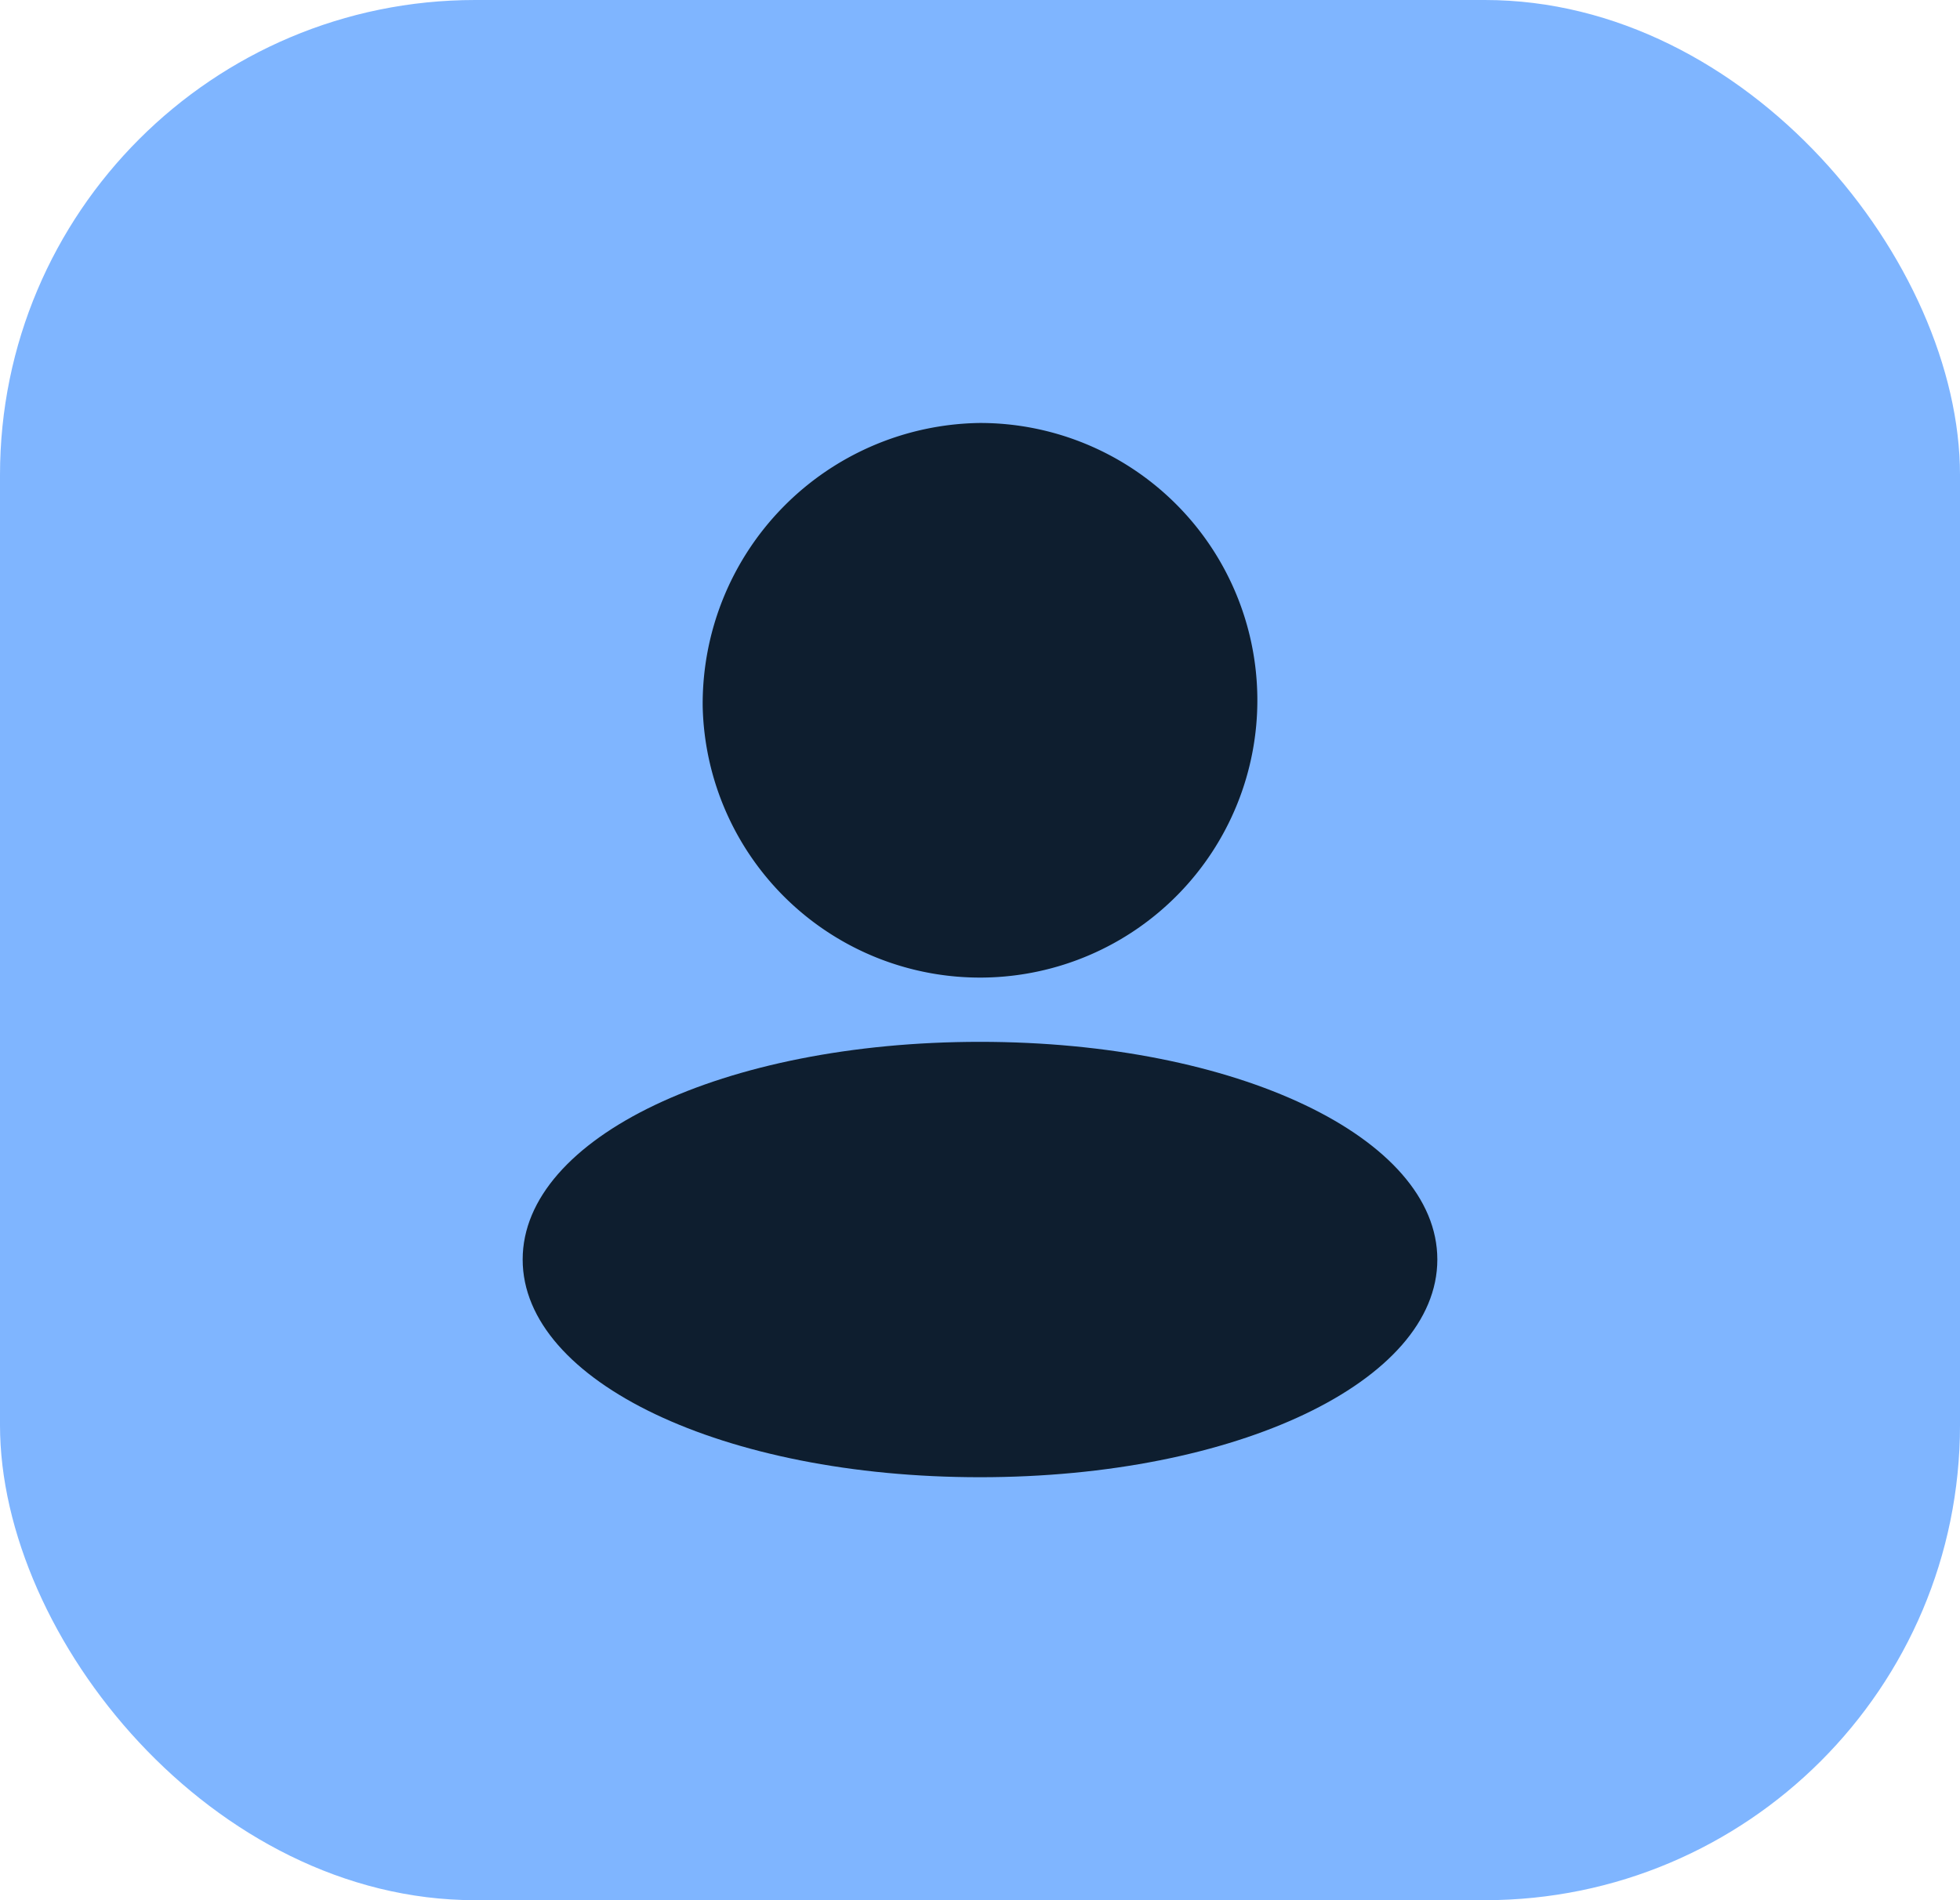
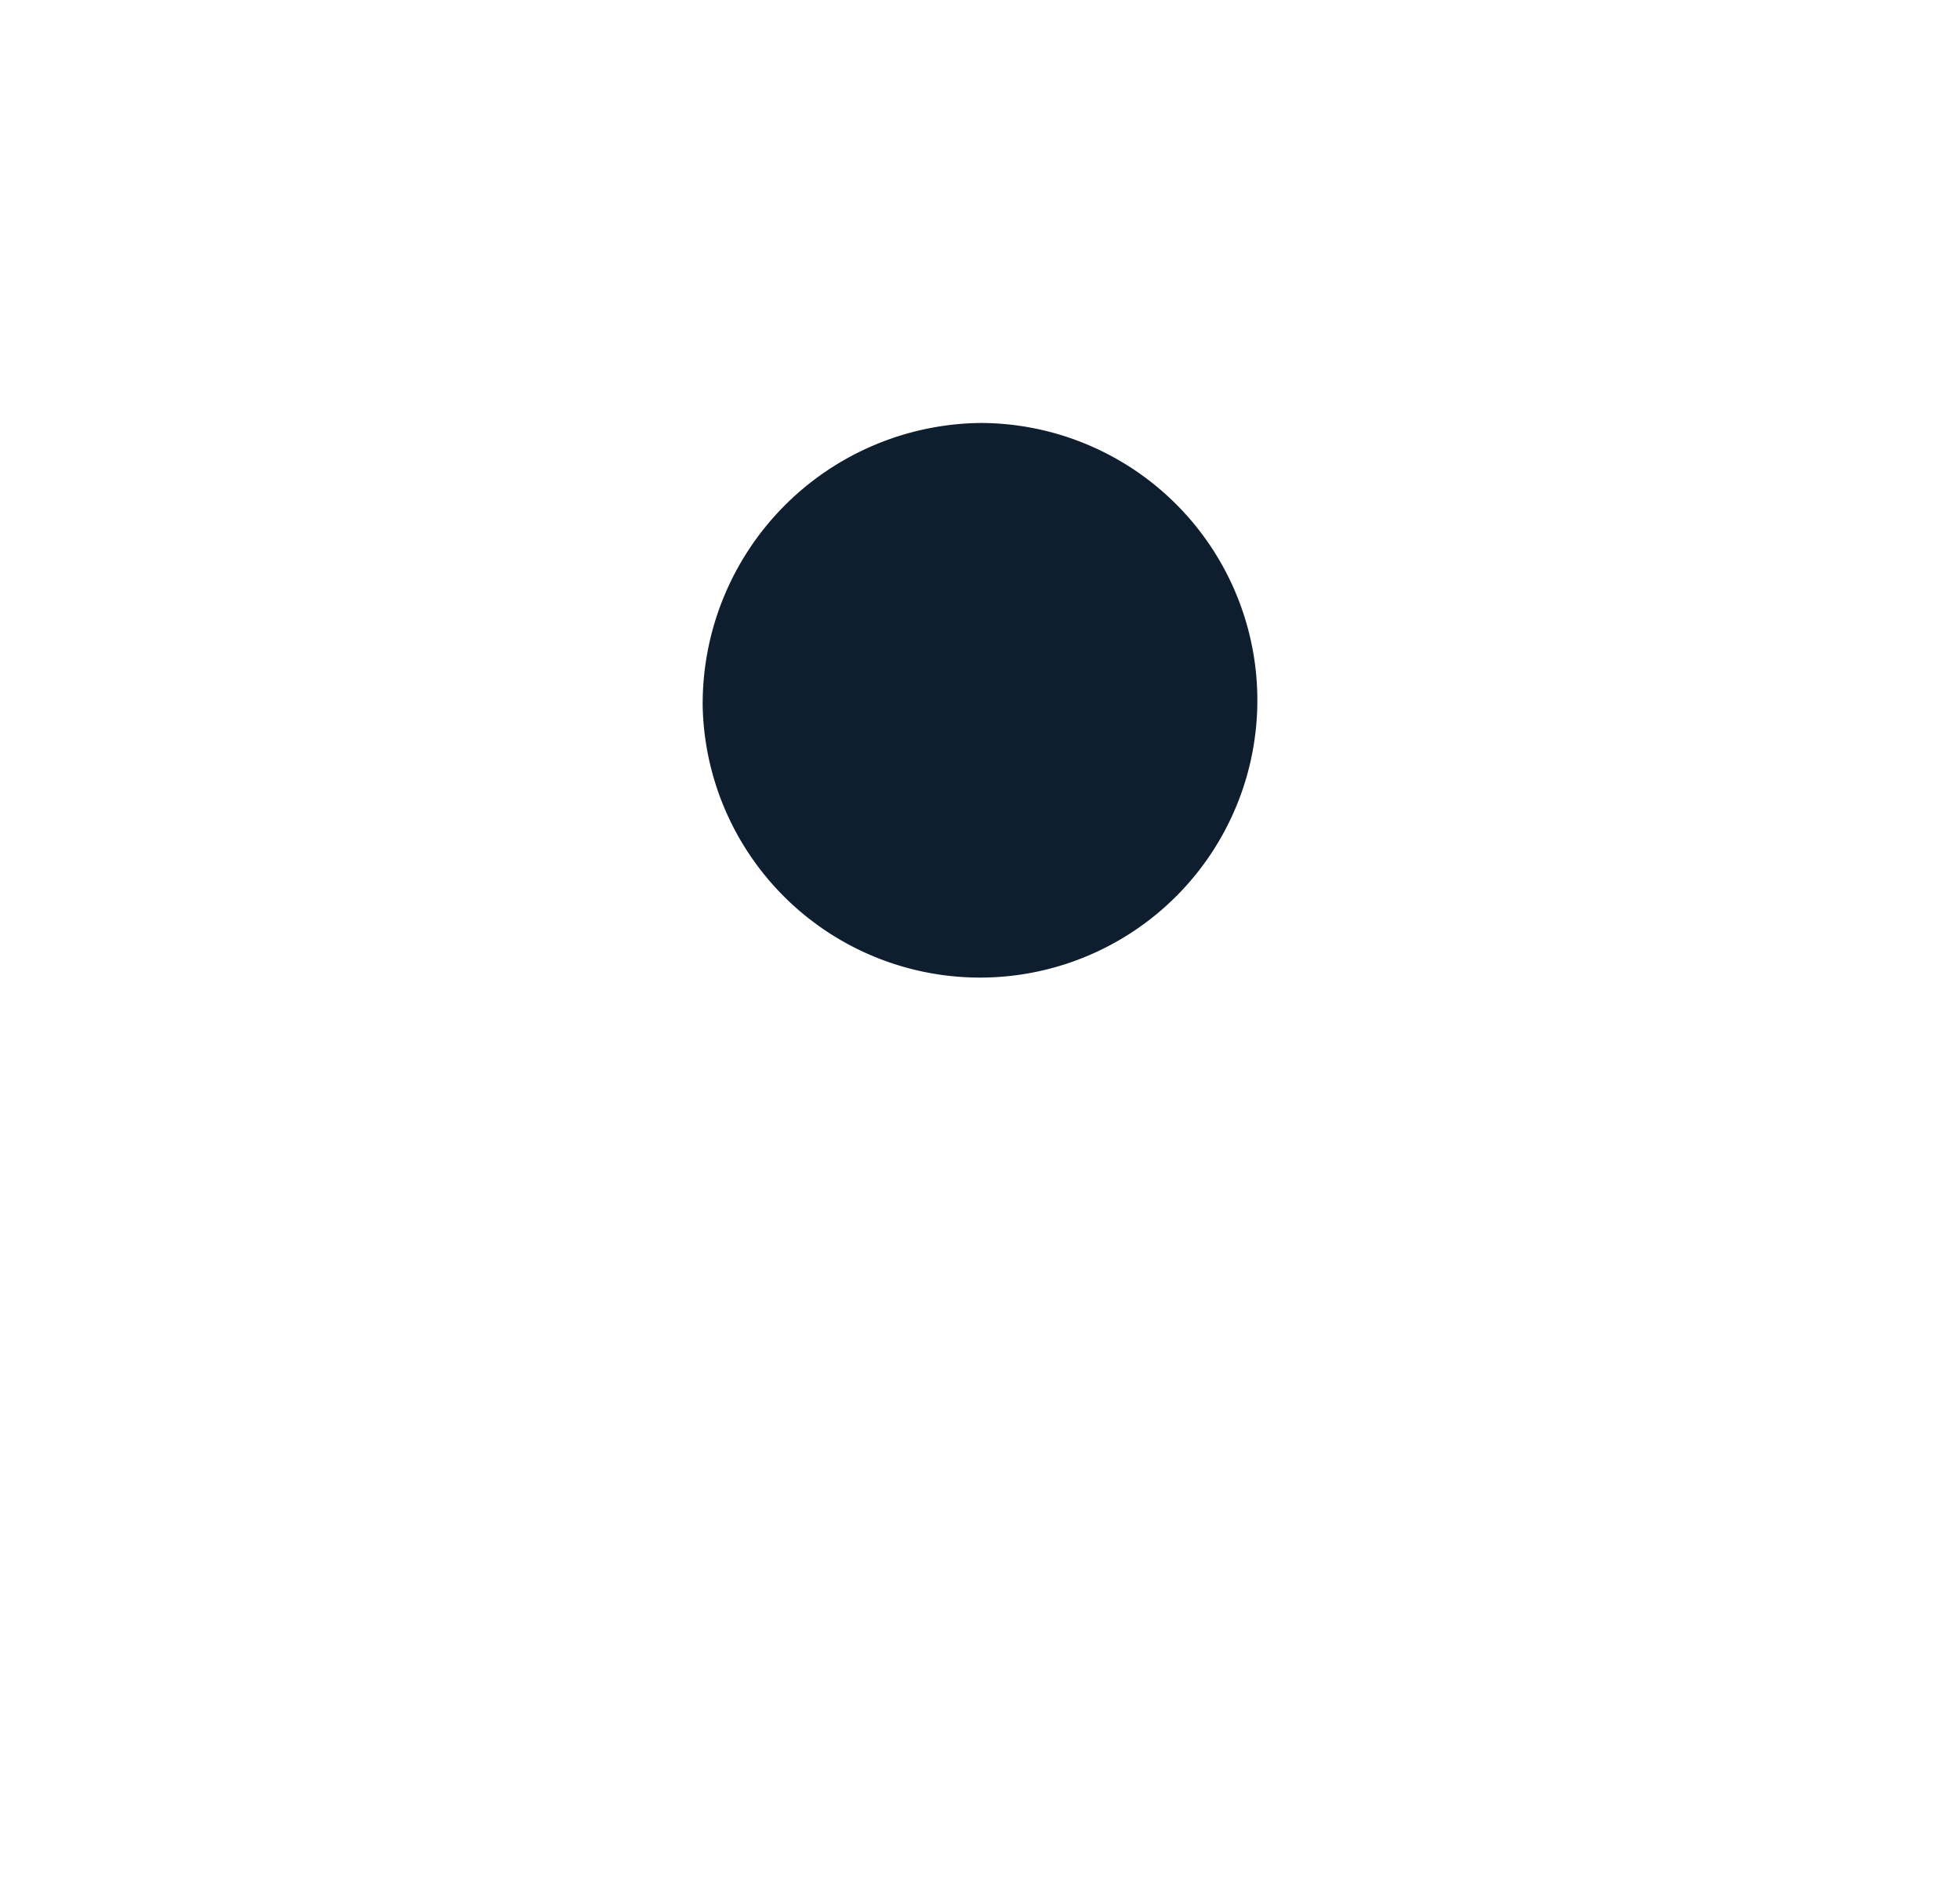
<svg xmlns="http://www.w3.org/2000/svg" id="Group_13423" data-name="Group 13423" width="33" height="32" viewBox="0 0 33 32">
-   <rect id="Rectangle_39765" data-name="Rectangle 39765" width="33" height="32" rx="8" fill="#7fb5ff" />
  <g id="Group_13250" data-name="Group 13250">
    <path id="Path_12-2" data-name="Path 12-2" d="M11.831,11.9A4.67,4.67,0,1,0,16.5,7.123,4.73,4.73,0,0,0,11.831,11.9Z" fill="#0e1e2f" />
-     <path id="Path_13-2" data-name="Path 13-2" d="M16.5,17.545c-4.319,0-7.7,1.61-7.7,3.666s3.383,3.666,7.7,3.666,7.7-1.611,7.7-3.666S20.815,17.545,16.5,17.545Z" fill="#0e1e2f" />
  </g>
</svg>